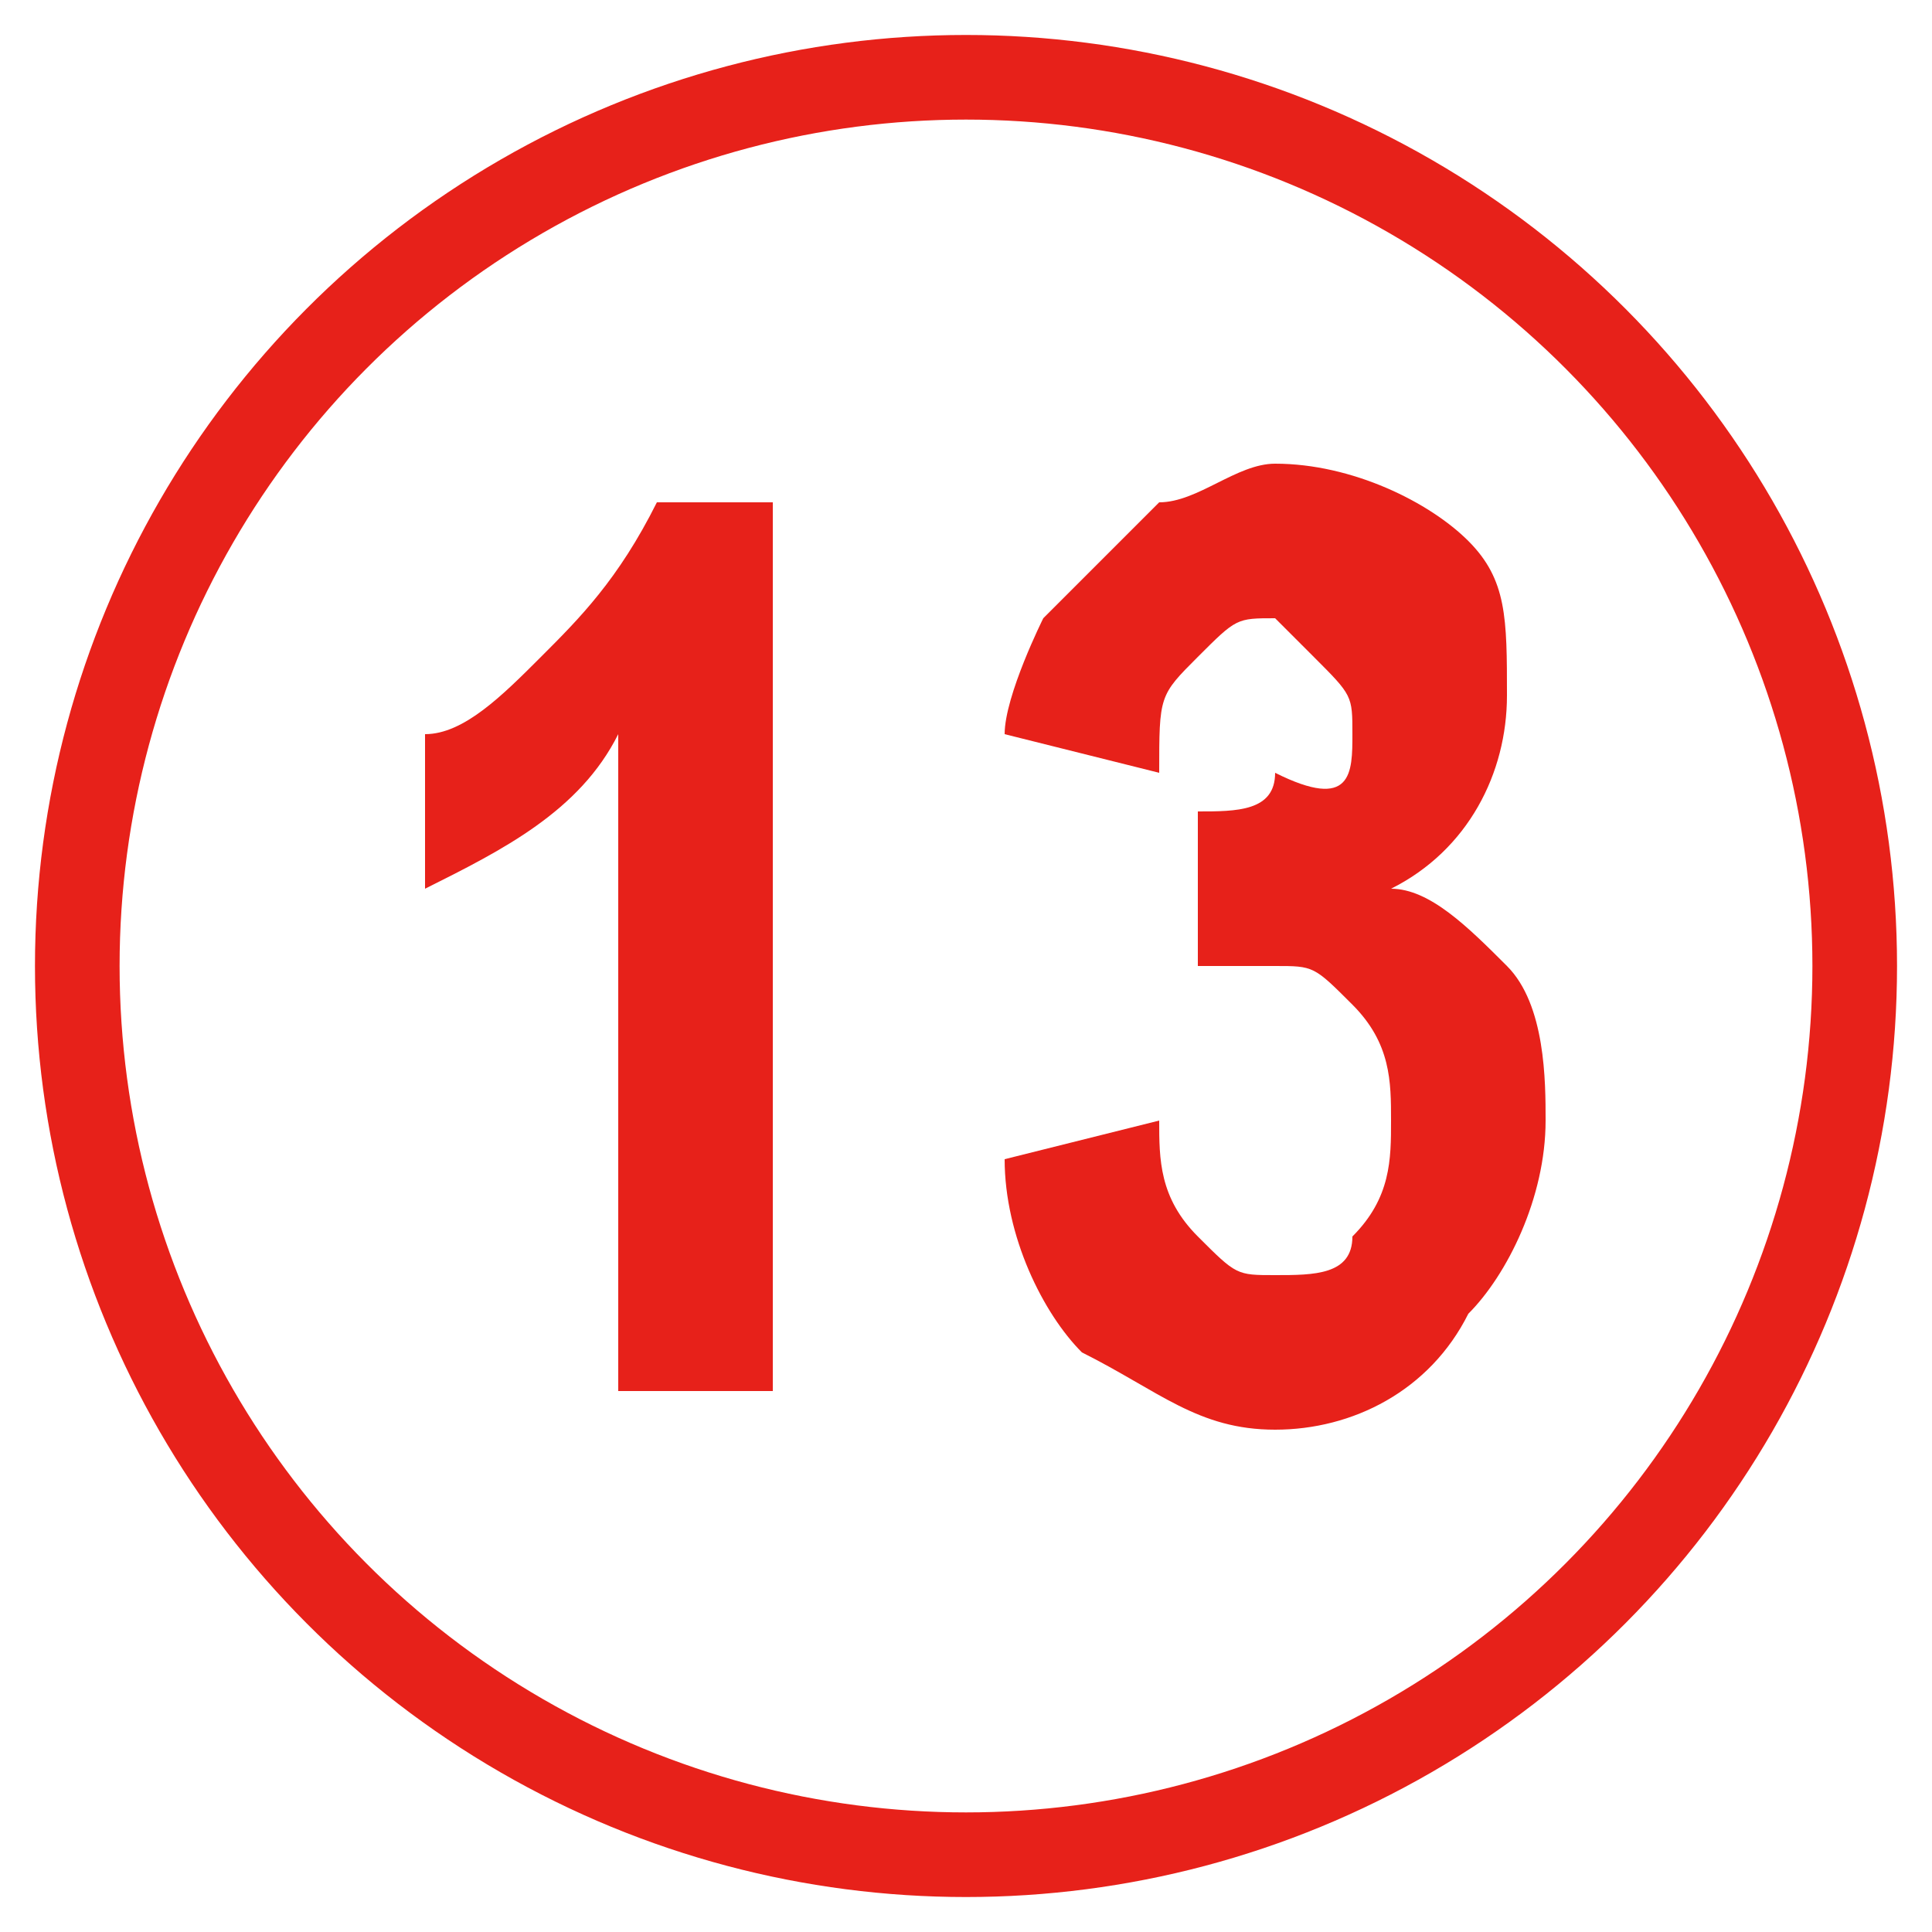
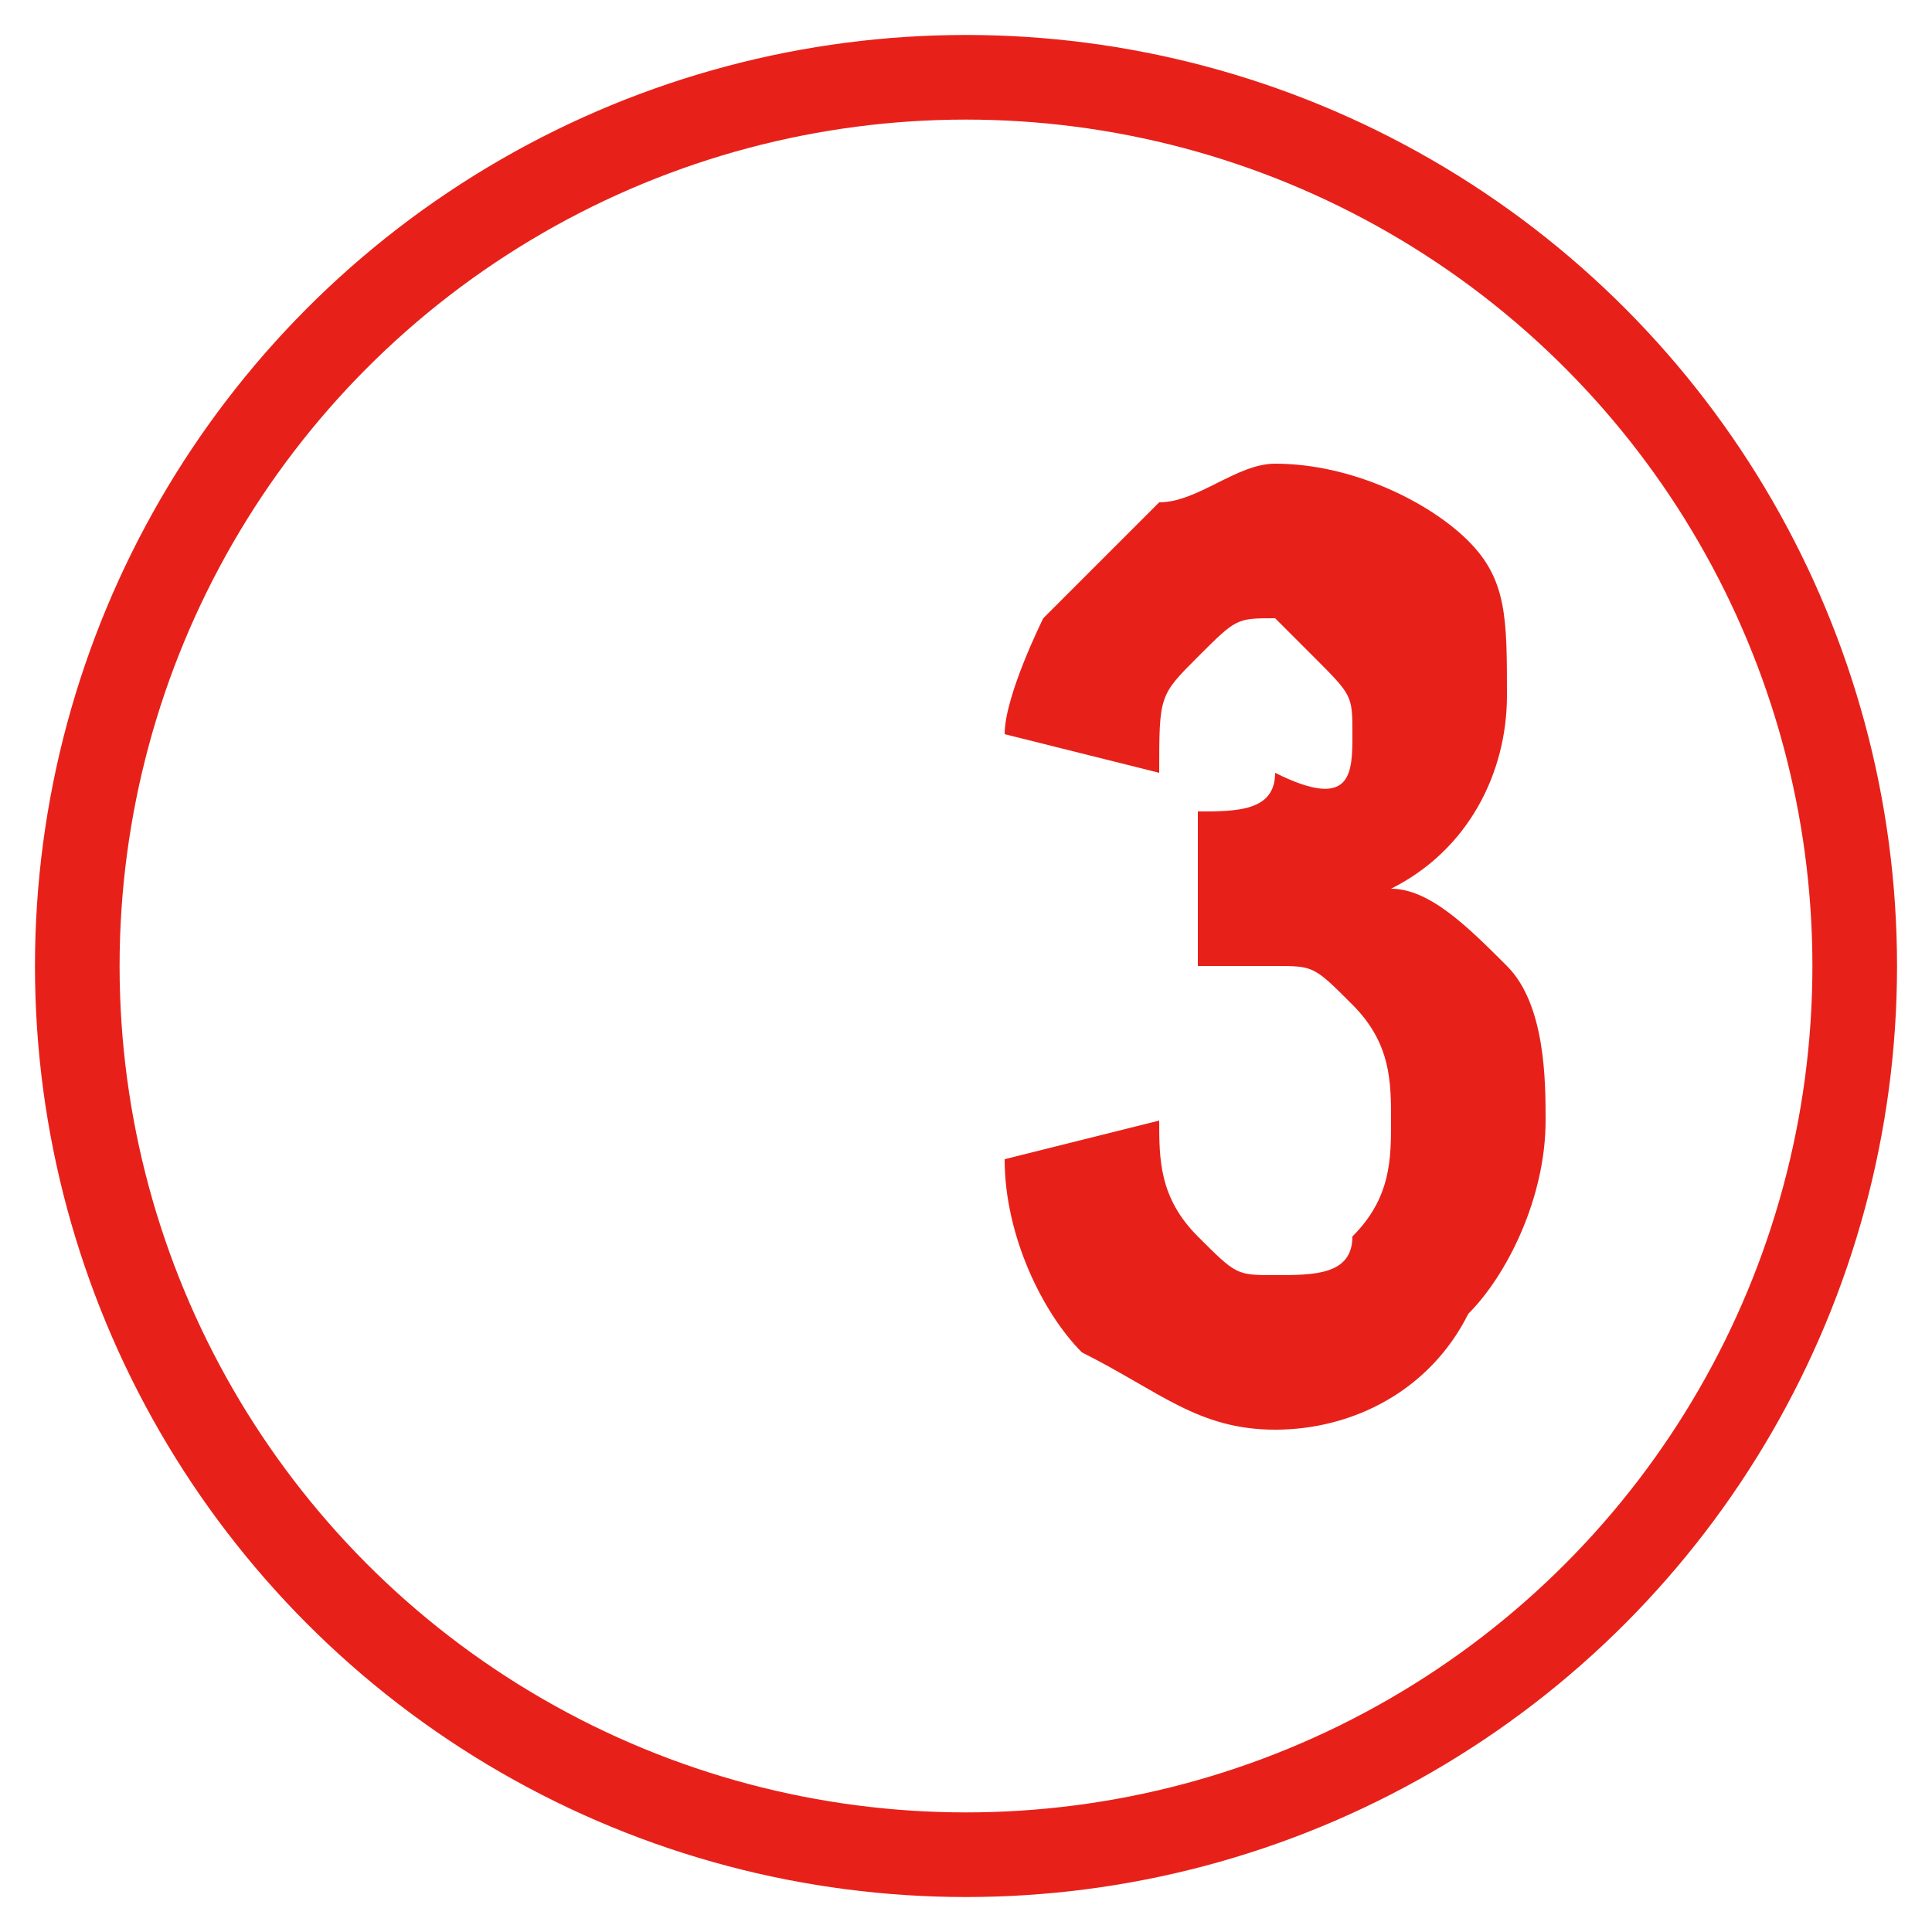
<svg xmlns="http://www.w3.org/2000/svg" version="1.1" id="圖層_1" x="0px" y="0px" viewBox="0 0 5 5" style="enable-background:new 0 0 5 5;" xml:space="preserve">
  <style type="text/css">
	.st0{fill:none;stroke:#E7211A;stroke-width:0.219;stroke-miterlimit:10;}
	.st1{enable-background:new    ;}
	.st2{fill:#E7211A;}
</style>
  <circle class="st0" cx="2.5" cy="2.5" r="2.3" />
  <g>
    <g class="st1">
-       <path class="st2" d="M2,3.6H1.6V1.9C1.5,2.1,1.3,2.2,1.1,2.3V1.9c0.1,0,0.2-0.1,0.3-0.2c0.1-0.1,0.2-0.2,0.3-0.4H2V3.6z" />
      <path class="st2" d="M2.6,3L3,2.9c0,0.1,0,0.2,0.1,0.3s0.1,0.1,0.2,0.1c0.1,0,0.2,0,0.2-0.1C3.6,3.1,3.6,3,3.6,2.9    c0-0.1,0-0.2-0.1-0.3S3.4,2.5,3.3,2.5c-0.1,0-0.1,0-0.2,0l0-0.4c0.1,0,0.2,0,0.2-0.1C3.5,2.1,3.5,2,3.5,1.9c0-0.1,0-0.1-0.1-0.2    S3.3,1.6,3.3,1.6c-0.1,0-0.1,0-0.2,0.1S3,1.8,3,2L2.6,1.9c0-0.1,0.1-0.3,0.1-0.3C2.8,1.5,2.9,1.4,3,1.3c0.1,0,0.2-0.1,0.3-0.1    c0.2,0,0.4,0.1,0.5,0.2c0.1,0.1,0.1,0.2,0.1,0.4c0,0.2-0.1,0.4-0.3,0.5c0.1,0,0.2,0.1,0.3,0.2S4,2.8,4,2.9c0,0.2-0.1,0.4-0.2,0.5    C3.7,3.6,3.5,3.7,3.3,3.7C3.1,3.7,3,3.6,2.8,3.5C2.7,3.4,2.6,3.2,2.6,3z" />
    </g>
  </g>
</svg>